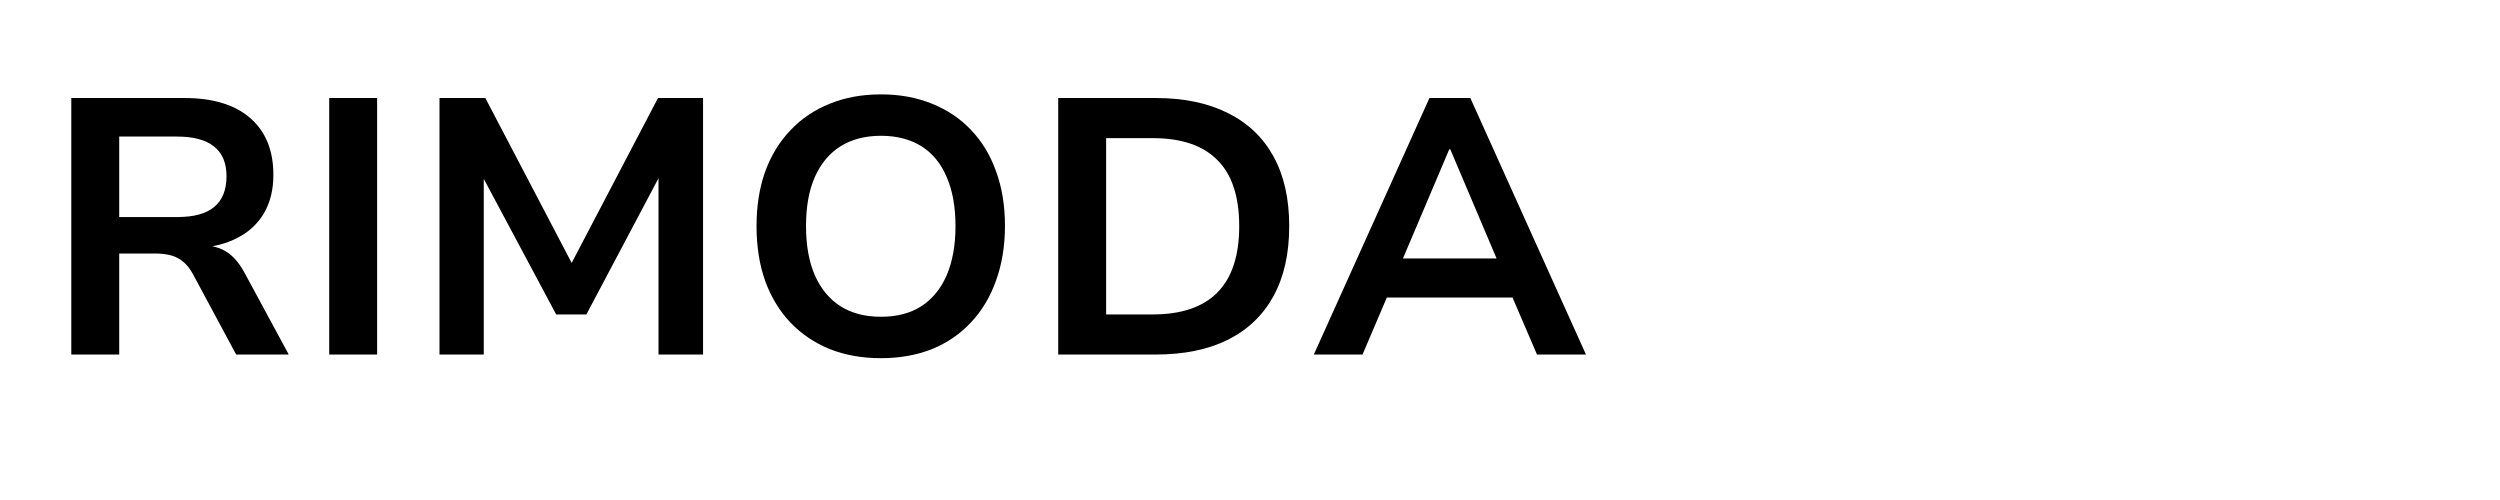
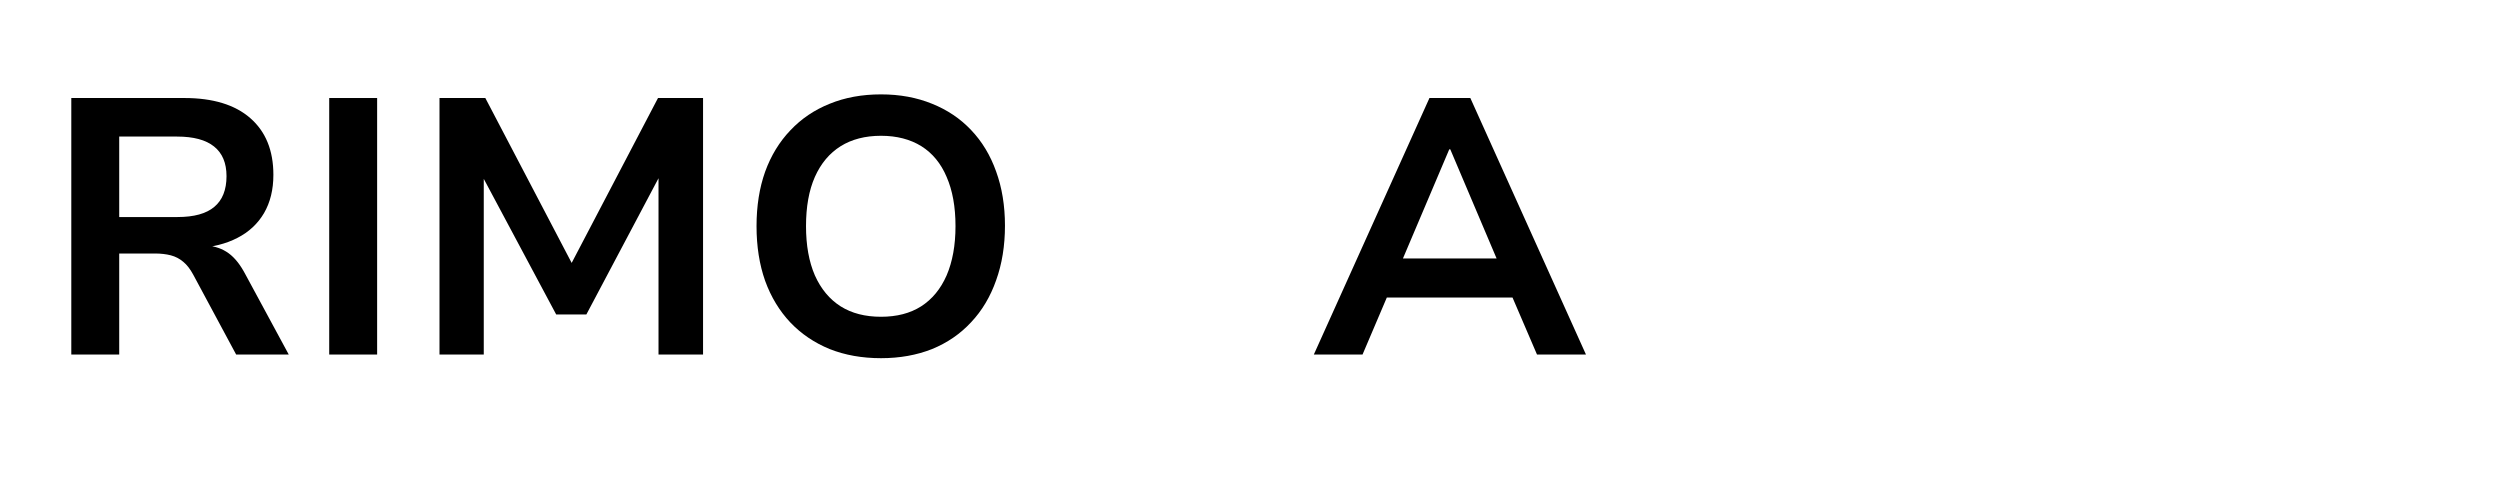
<svg xmlns="http://www.w3.org/2000/svg" version="1.0" preserveAspectRatio="xMidYMid meet" height="40" viewBox="0 0 150 30" zoomAndPan="magnify" width="200">
  <defs>
    <g />
  </defs>
  <g fill-opacity="1" fill="#000000">
    <g transform="translate(2.419, 21.272)">
      <g>
        <path d="M 1.859 0 L 1.859 -15.391 L 8.641 -15.391 C 10.359 -15.391 11.676 -14.988 12.594 -14.188 C 13.52 -13.383 13.984 -12.25 13.984 -10.781 C 13.984 -9.895 13.797 -9.129 13.422 -8.484 C 13.047 -7.848 12.516 -7.352 11.828 -7 C 11.148 -6.645 10.328 -6.438 9.359 -6.375 L 9.5 -6.547 L 10.016 -6.531 C 10.492 -6.5 10.922 -6.348 11.297 -6.078 C 11.672 -5.805 12.008 -5.379 12.312 -4.797 L 14.906 0 L 11.75 0 L 9.172 -4.797 C 8.992 -5.129 8.797 -5.383 8.578 -5.562 C 8.359 -5.75 8.109 -5.879 7.828 -5.953 C 7.555 -6.023 7.238 -6.062 6.875 -6.062 L 4.734 -6.062 L 4.734 0 Z M 4.734 -8.25 L 8.234 -8.25 C 9.223 -8.25 9.957 -8.453 10.438 -8.859 C 10.926 -9.266 11.172 -9.879 11.172 -10.703 C 11.172 -11.492 10.922 -12.086 10.422 -12.484 C 9.93 -12.879 9.191 -13.078 8.203 -13.078 L 4.734 -13.078 Z M 4.734 -8.25" />
      </g>
    </g>
  </g>
  <g fill-opacity="1" fill="#000000">
    <g transform="translate(17.894, 21.272)">
      <g>
-         <path d="M 1.859 0 L 1.859 -15.391 L 4.734 -15.391 L 4.734 0 Z M 1.859 0" />
+         <path d="M 1.859 0 L 1.859 -15.391 L 4.734 -15.391 L 4.734 0 Z " />
      </g>
    </g>
  </g>
  <g fill-opacity="1" fill="#000000">
    <g transform="translate(24.464, 21.272)">
      <g>
        <path d="M 1.906 0 L 1.906 -15.391 L 4.656 -15.391 L 10.047 -5.094 L 9.625 -5.094 L 15.016 -15.391 L 17.719 -15.391 L 17.719 0 L 15.047 0 L 15.047 -11.109 L 15.328 -11.109 L 10.719 -2.406 L 8.906 -2.406 L 4.25 -11.125 L 4.562 -11.125 L 4.562 0 Z M 1.906 0" />
      </g>
    </g>
  </g>
  <g fill-opacity="1" fill="#000000">
    <g transform="translate(44.064, 21.272)">
      <g>
        <path d="M 8.797 0.219 C 7.66 0.219 6.633 0.035 5.719 -0.328 C 4.801 -0.703 4.016 -1.234 3.359 -1.922 C 2.703 -2.617 2.195 -3.453 1.844 -4.422 C 1.5 -5.398 1.328 -6.492 1.328 -7.703 C 1.328 -8.91 1.5 -10 1.844 -10.969 C 2.195 -11.938 2.703 -12.766 3.359 -13.453 C 4.016 -14.148 4.801 -14.68 5.719 -15.047 C 6.633 -15.422 7.66 -15.609 8.797 -15.609 C 9.922 -15.609 10.941 -15.422 11.859 -15.047 C 12.773 -14.68 13.555 -14.156 14.203 -13.469 C 14.859 -12.781 15.359 -11.953 15.703 -10.984 C 16.055 -10.016 16.234 -8.93 16.234 -7.734 C 16.234 -6.523 16.055 -5.43 15.703 -4.453 C 15.359 -3.473 14.859 -2.633 14.203 -1.938 C 13.555 -1.238 12.773 -0.703 11.859 -0.328 C 10.941 0.035 9.922 0.219 8.797 0.219 Z M 8.797 -2.266 C 9.742 -2.266 10.547 -2.473 11.203 -2.891 C 11.867 -3.316 12.379 -3.938 12.734 -4.75 C 13.086 -5.57 13.266 -6.555 13.266 -7.703 C 13.266 -8.867 13.086 -9.852 12.734 -10.656 C 12.391 -11.469 11.883 -12.082 11.219 -12.5 C 10.551 -12.914 9.742 -13.125 8.797 -13.125 C 7.848 -13.125 7.039 -12.914 6.375 -12.5 C 5.707 -12.082 5.191 -11.469 4.828 -10.656 C 4.473 -9.852 4.297 -8.867 4.297 -7.703 C 4.297 -6.555 4.473 -5.57 4.828 -4.75 C 5.191 -3.938 5.707 -3.316 6.375 -2.891 C 7.039 -2.473 7.848 -2.266 8.797 -2.266 Z M 8.797 -2.266" />
      </g>
    </g>
  </g>
  <g fill-opacity="1" fill="#000000">
    <g transform="translate(61.634, 21.272)">
      <g>
-         <path d="M 1.859 0 L 1.859 -15.391 L 7.703 -15.391 C 9.41 -15.391 10.859 -15.086 12.047 -14.484 C 13.242 -13.891 14.156 -13.02 14.781 -11.875 C 15.406 -10.738 15.719 -9.348 15.719 -7.703 C 15.719 -6.055 15.406 -4.66 14.781 -3.516 C 14.156 -2.367 13.242 -1.492 12.047 -0.891 C 10.859 -0.297 9.41 0 7.703 0 Z M 4.734 -2.406 L 7.531 -2.406 C 9.25 -2.406 10.539 -2.844 11.406 -3.719 C 12.281 -4.602 12.719 -5.93 12.719 -7.703 C 12.719 -9.484 12.281 -10.805 11.406 -11.672 C 10.539 -12.547 9.25 -12.984 7.531 -12.984 L 4.734 -12.984 Z M 4.734 -2.406" />
-       </g>
+         </g>
    </g>
  </g>
  <g fill-opacity="1" fill="#000000">
    <g transform="translate(78.658, 21.272)">
      <g>
        <path d="M 0.172 0 L 7.109 -15.391 L 9.562 -15.391 L 16.5 0 L 13.562 0 L 11.703 -4.328 L 12.922 -3.422 L 3.703 -3.422 L 4.938 -4.328 L 3.094 0 Z M 8.297 -12.312 L 5.234 -5.094 L 4.672 -5.766 L 11.969 -5.766 L 11.422 -5.094 L 8.359 -12.312 Z M 8.297 -12.312" />
      </g>
    </g>
  </g>
</svg>